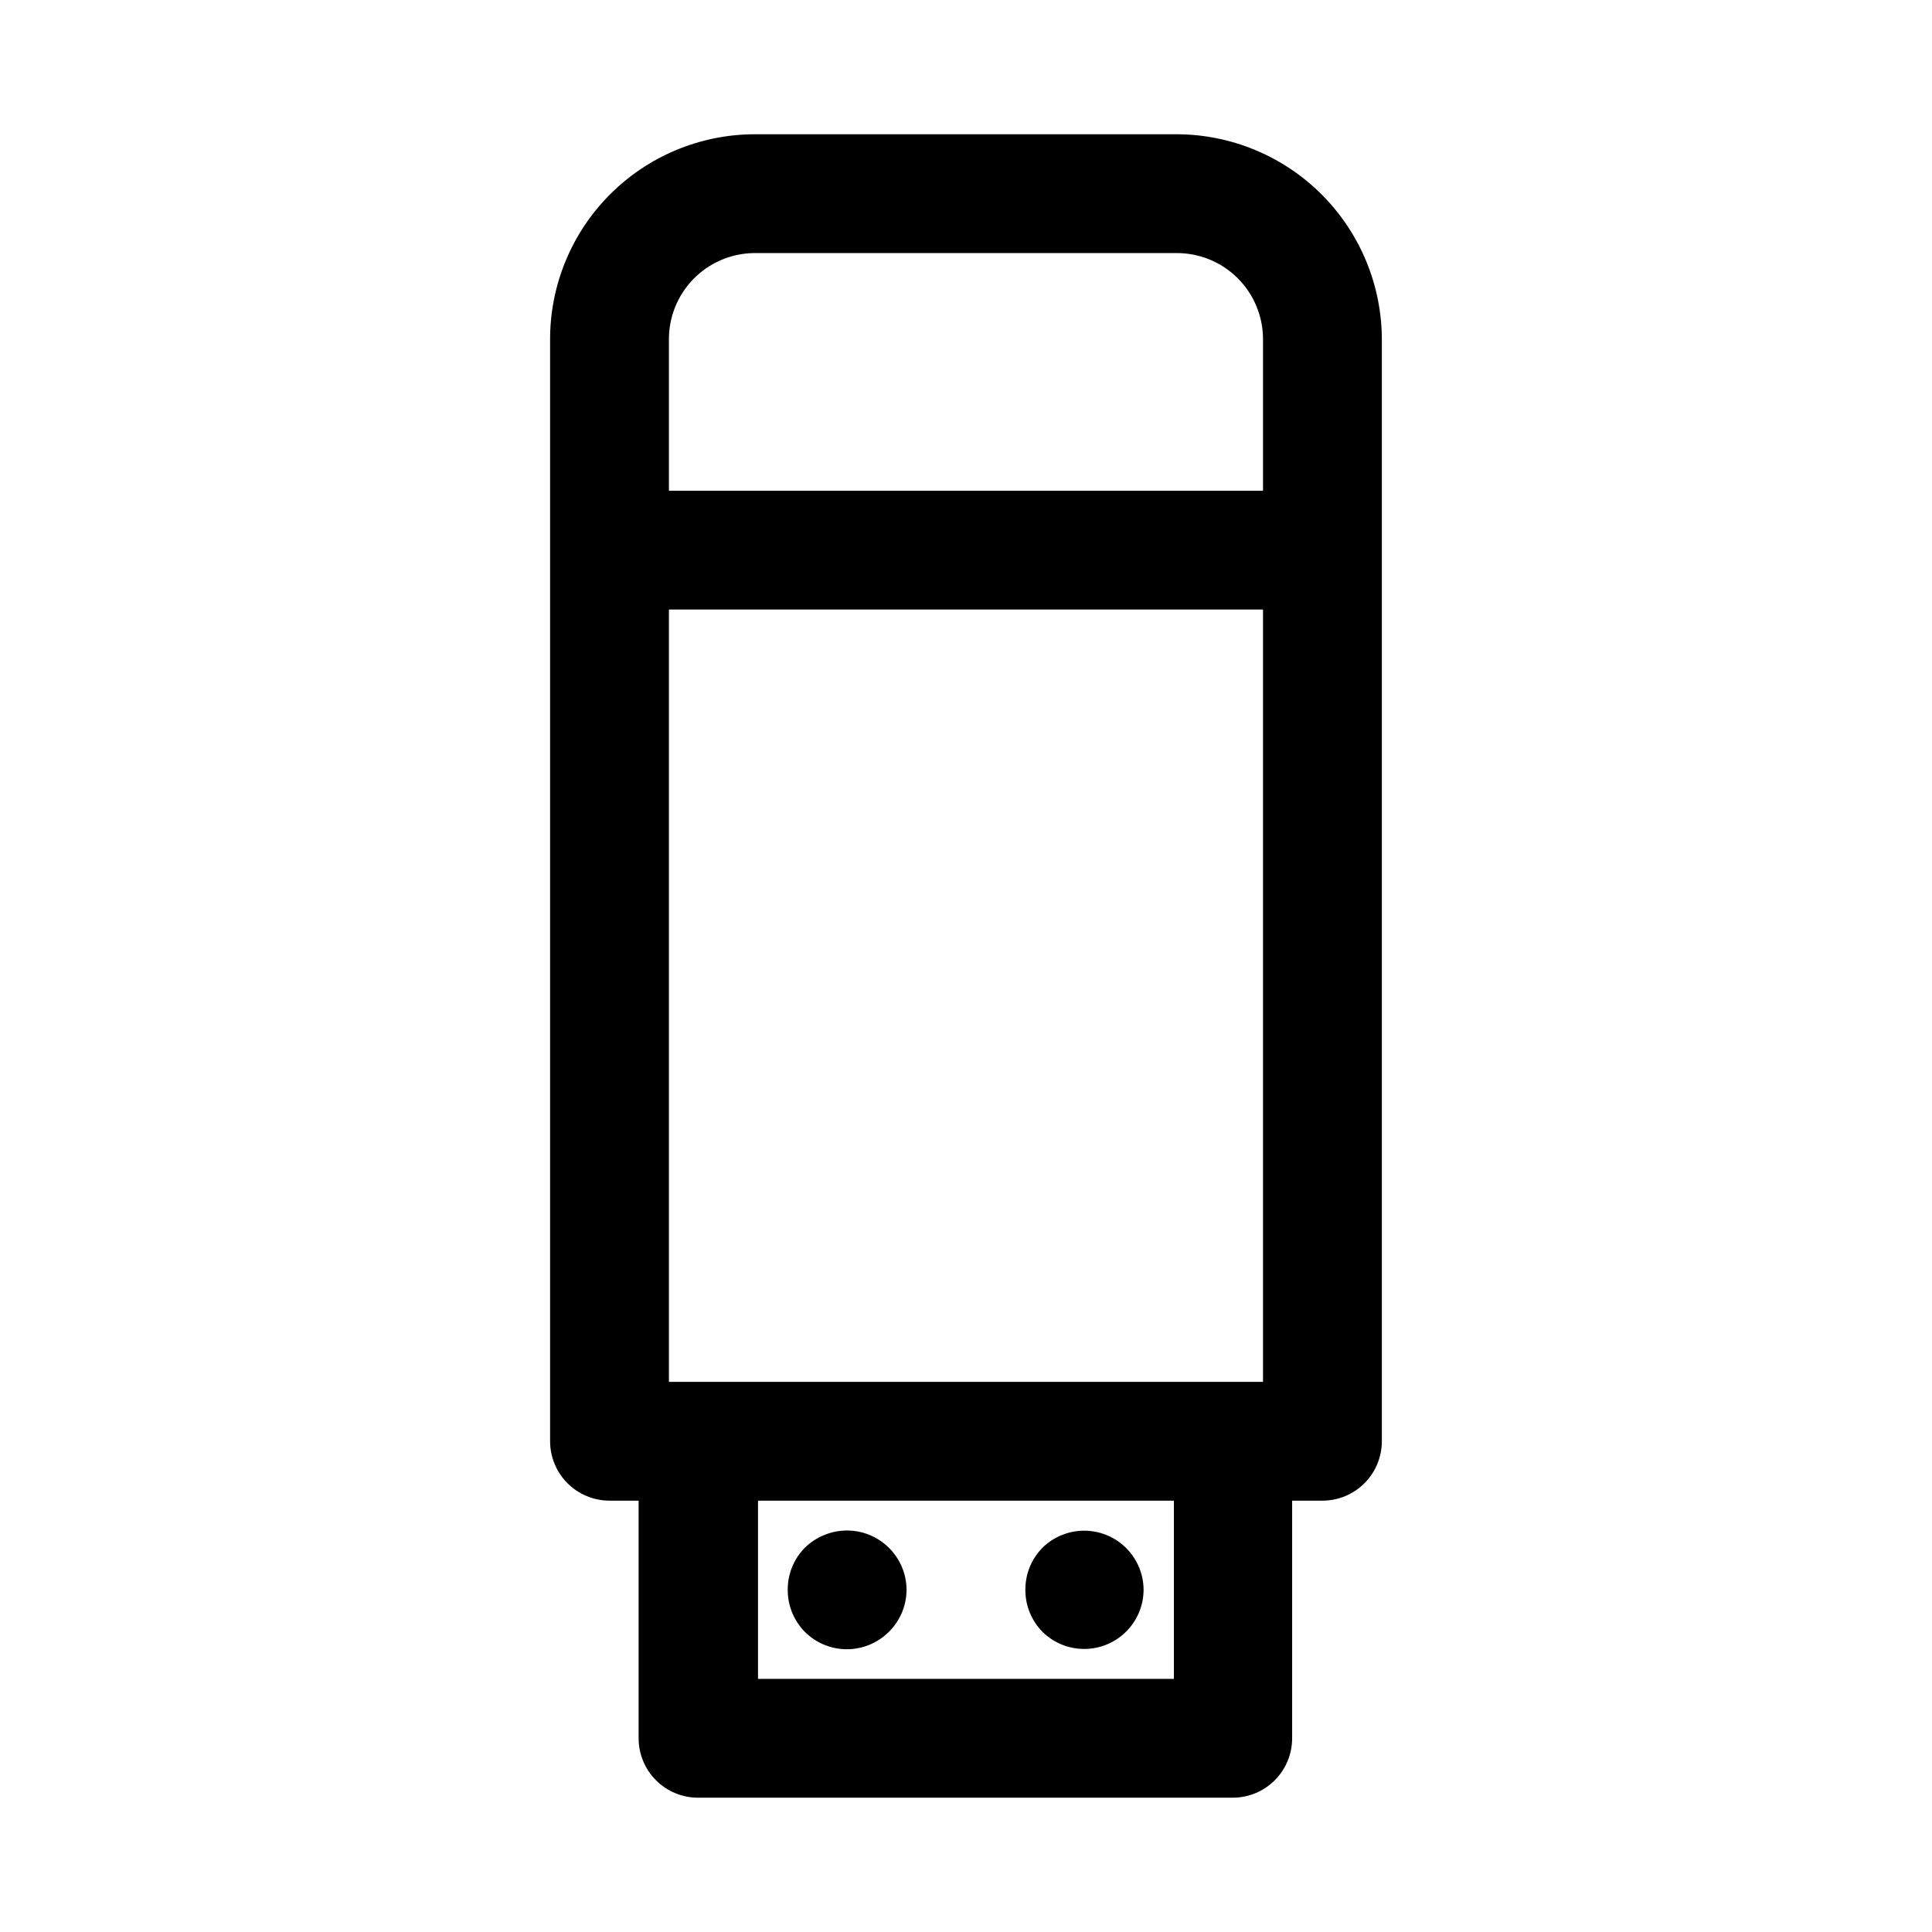
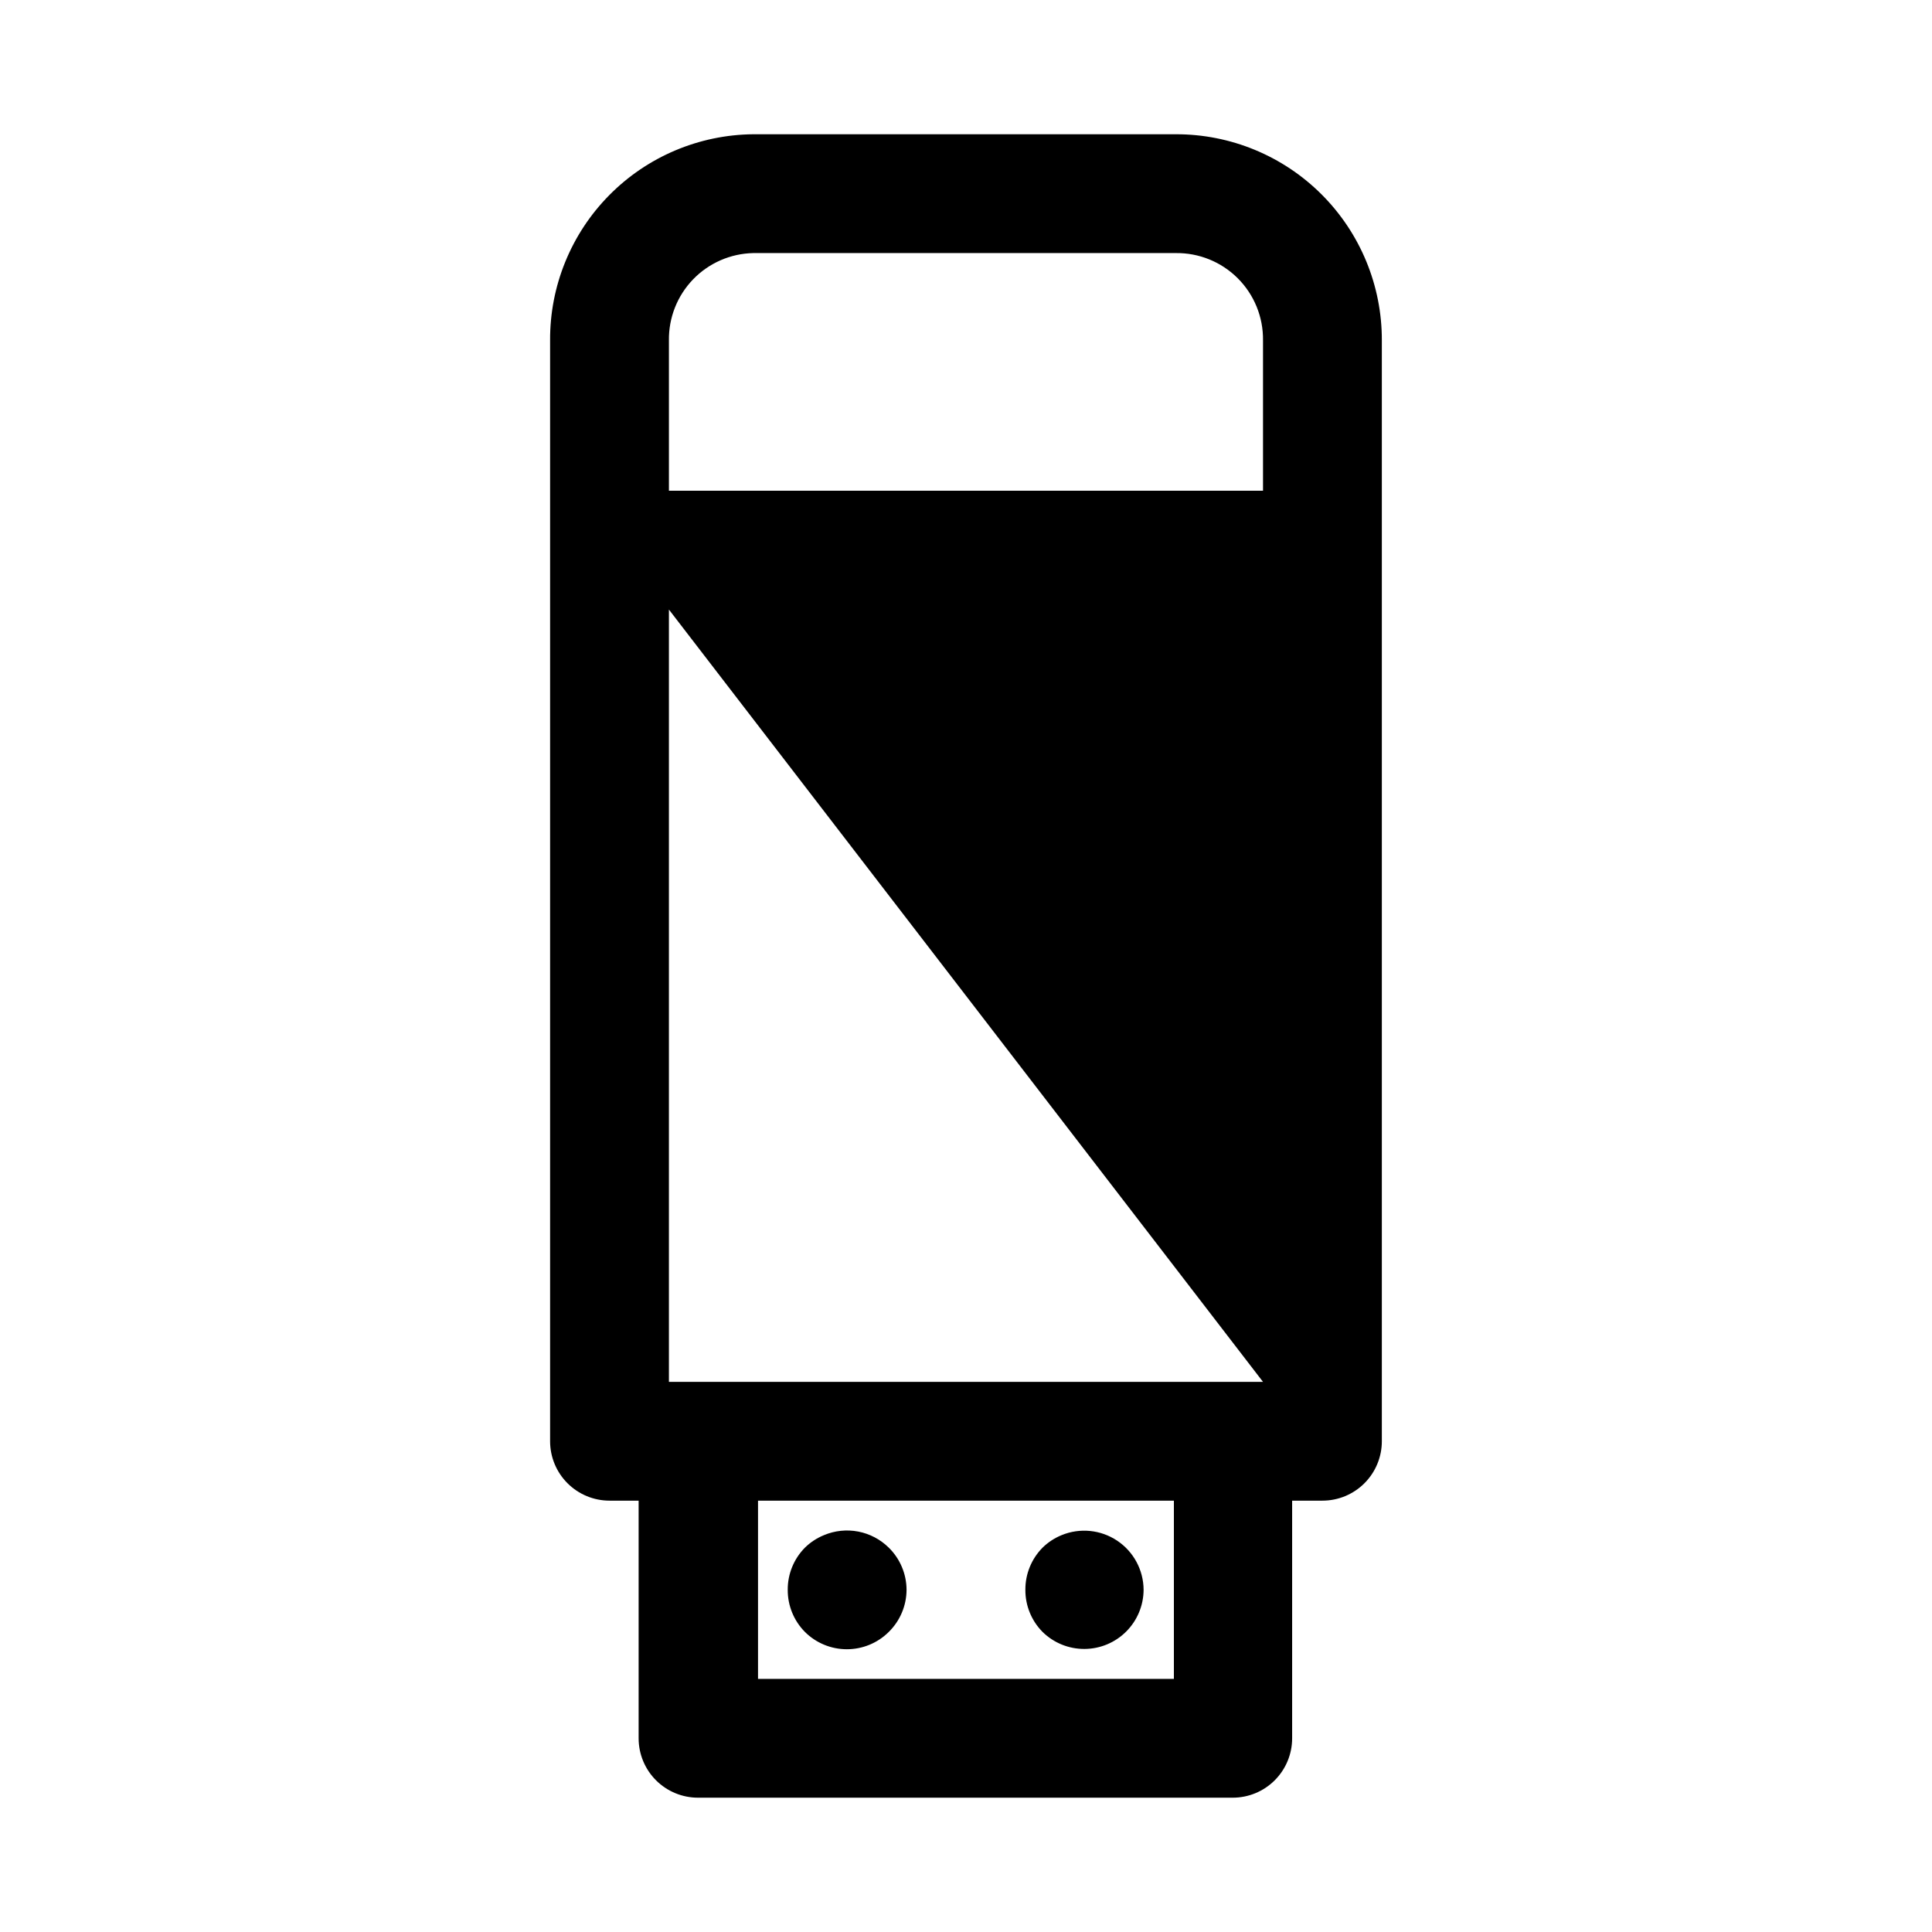
<svg xmlns="http://www.w3.org/2000/svg" fill="#000000" width="800px" height="800px" version="1.1" viewBox="144 144 512 512">
-   <path d="m455.57 179.58h-111.94c-14.379 0.125-28.121 5.945-38.215 16.188-10.094 10.238-15.715 24.066-15.633 38.445v291.73c0 4.176 1.66 8.184 4.613 11.133 2.953 2.953 6.957 4.613 11.133 4.613h7.715v62.977c0 4.176 1.656 8.18 4.609 11.133 2.953 2.953 6.957 4.609 11.133 4.609h141.7c4.176 0 8.184-1.656 11.133-4.609 2.953-2.953 4.613-6.957 4.613-11.133v-62.977h8.027c4.176 0 8.184-1.66 11.133-4.613 2.953-2.949 4.613-6.957 4.613-11.133v-291.73c0.043-14.504-5.699-28.422-15.957-38.68-10.254-10.254-24.172-15.996-38.676-15.953zm-111.94 31.488h111.94-0.004c6.164-0.086 12.102 2.324 16.461 6.684s6.769 10.297 6.684 16.461v39.832h-157.44v-39.832c-0.082-6.027 2.219-11.848 6.41-16.184 4.188-4.336 9.922-6.836 15.949-6.961zm135.08 299.14h-157.44v-204.67h157.44zm-23.617 78.719h-110.21v-47.23h110.21zm-97.77-12.438c-2.945-2.969-4.59-6.992-4.566-11.176-0.023-4.188 1.621-8.207 4.566-11.18 1.449-1.418 3.16-2.539 5.039-3.305 2.867-1.207 6.027-1.535 9.082-0.949 3.051 0.59 5.863 2.07 8.078 4.254 3.004 2.945 4.707 6.969 4.723 11.18-0.016 4.207-1.719 8.23-4.723 11.176-2.949 2.934-6.941 4.578-11.098 4.578-4.16 0-8.152-1.645-11.102-4.578zm62.977 0c-2.949-2.969-4.59-6.992-4.566-11.176-0.023-4.188 1.617-8.207 4.566-11.18 1.449-1.418 3.16-2.539 5.039-3.305 4.844-1.992 10.359-1.441 14.715 1.461 4.356 2.906 6.984 7.785 7.012 13.023-0.02 4.148-1.672 8.125-4.606 11.059-2.934 2.938-6.906 4.598-11.055 4.617-4.152 0.023-8.141-1.594-11.105-4.5z" />
+   <path d="m455.57 179.58h-111.94c-14.379 0.125-28.121 5.945-38.215 16.188-10.094 10.238-15.715 24.066-15.633 38.445v291.73c0 4.176 1.66 8.184 4.613 11.133 2.953 2.953 6.957 4.613 11.133 4.613h7.715v62.977c0 4.176 1.656 8.18 4.609 11.133 2.953 2.953 6.957 4.609 11.133 4.609h141.7c4.176 0 8.184-1.656 11.133-4.609 2.953-2.953 4.613-6.957 4.613-11.133v-62.977h8.027c4.176 0 8.184-1.66 11.133-4.613 2.953-2.949 4.613-6.957 4.613-11.133v-291.73c0.043-14.504-5.699-28.422-15.957-38.68-10.254-10.254-24.172-15.996-38.676-15.953zm-111.94 31.488h111.94-0.004c6.164-0.086 12.102 2.324 16.461 6.684s6.769 10.297 6.684 16.461v39.832h-157.44v-39.832c-0.082-6.027 2.219-11.848 6.41-16.184 4.188-4.336 9.922-6.836 15.949-6.961zm135.08 299.14h-157.44v-204.67zm-23.617 78.719h-110.21v-47.23h110.21zm-97.77-12.438c-2.945-2.969-4.59-6.992-4.566-11.176-0.023-4.188 1.621-8.207 4.566-11.18 1.449-1.418 3.16-2.539 5.039-3.305 2.867-1.207 6.027-1.535 9.082-0.949 3.051 0.59 5.863 2.07 8.078 4.254 3.004 2.945 4.707 6.969 4.723 11.18-0.016 4.207-1.719 8.23-4.723 11.176-2.949 2.934-6.941 4.578-11.098 4.578-4.16 0-8.152-1.645-11.102-4.578zm62.977 0c-2.949-2.969-4.59-6.992-4.566-11.176-0.023-4.188 1.617-8.207 4.566-11.18 1.449-1.418 3.16-2.539 5.039-3.305 4.844-1.992 10.359-1.441 14.715 1.461 4.356 2.906 6.984 7.785 7.012 13.023-0.02 4.148-1.672 8.125-4.606 11.059-2.934 2.938-6.906 4.598-11.055 4.617-4.152 0.023-8.141-1.594-11.105-4.5z" />
</svg>